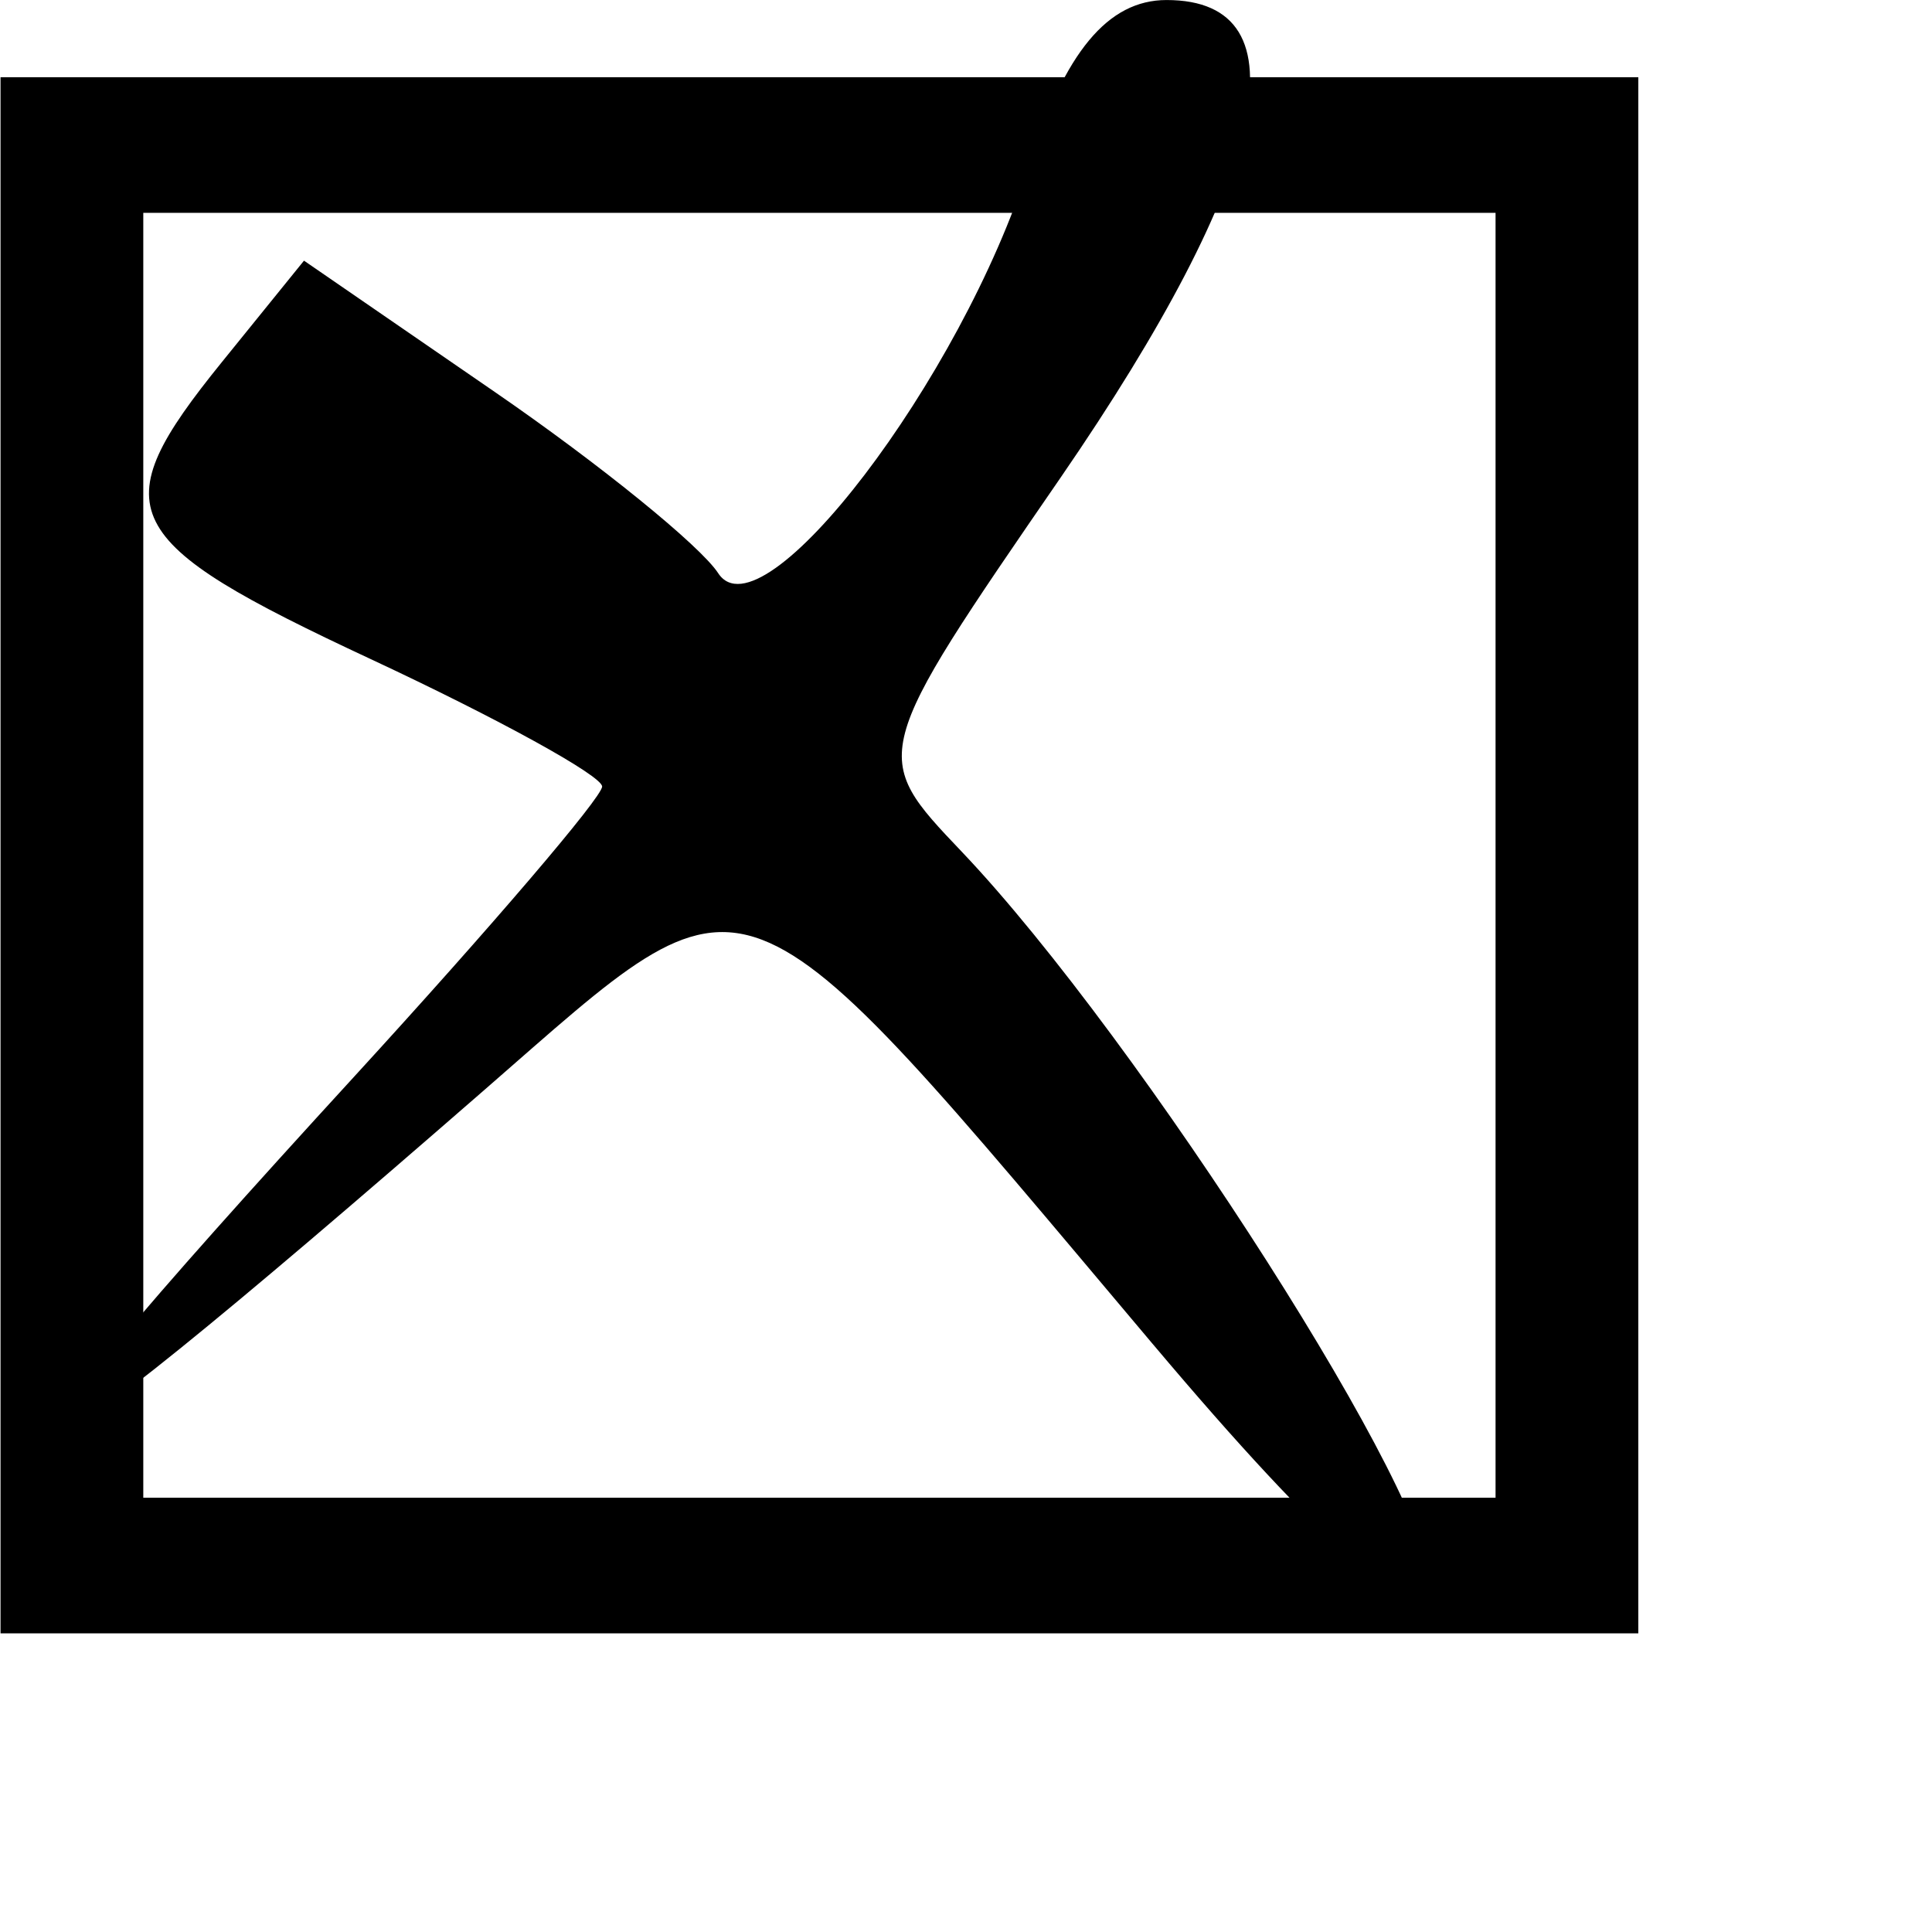
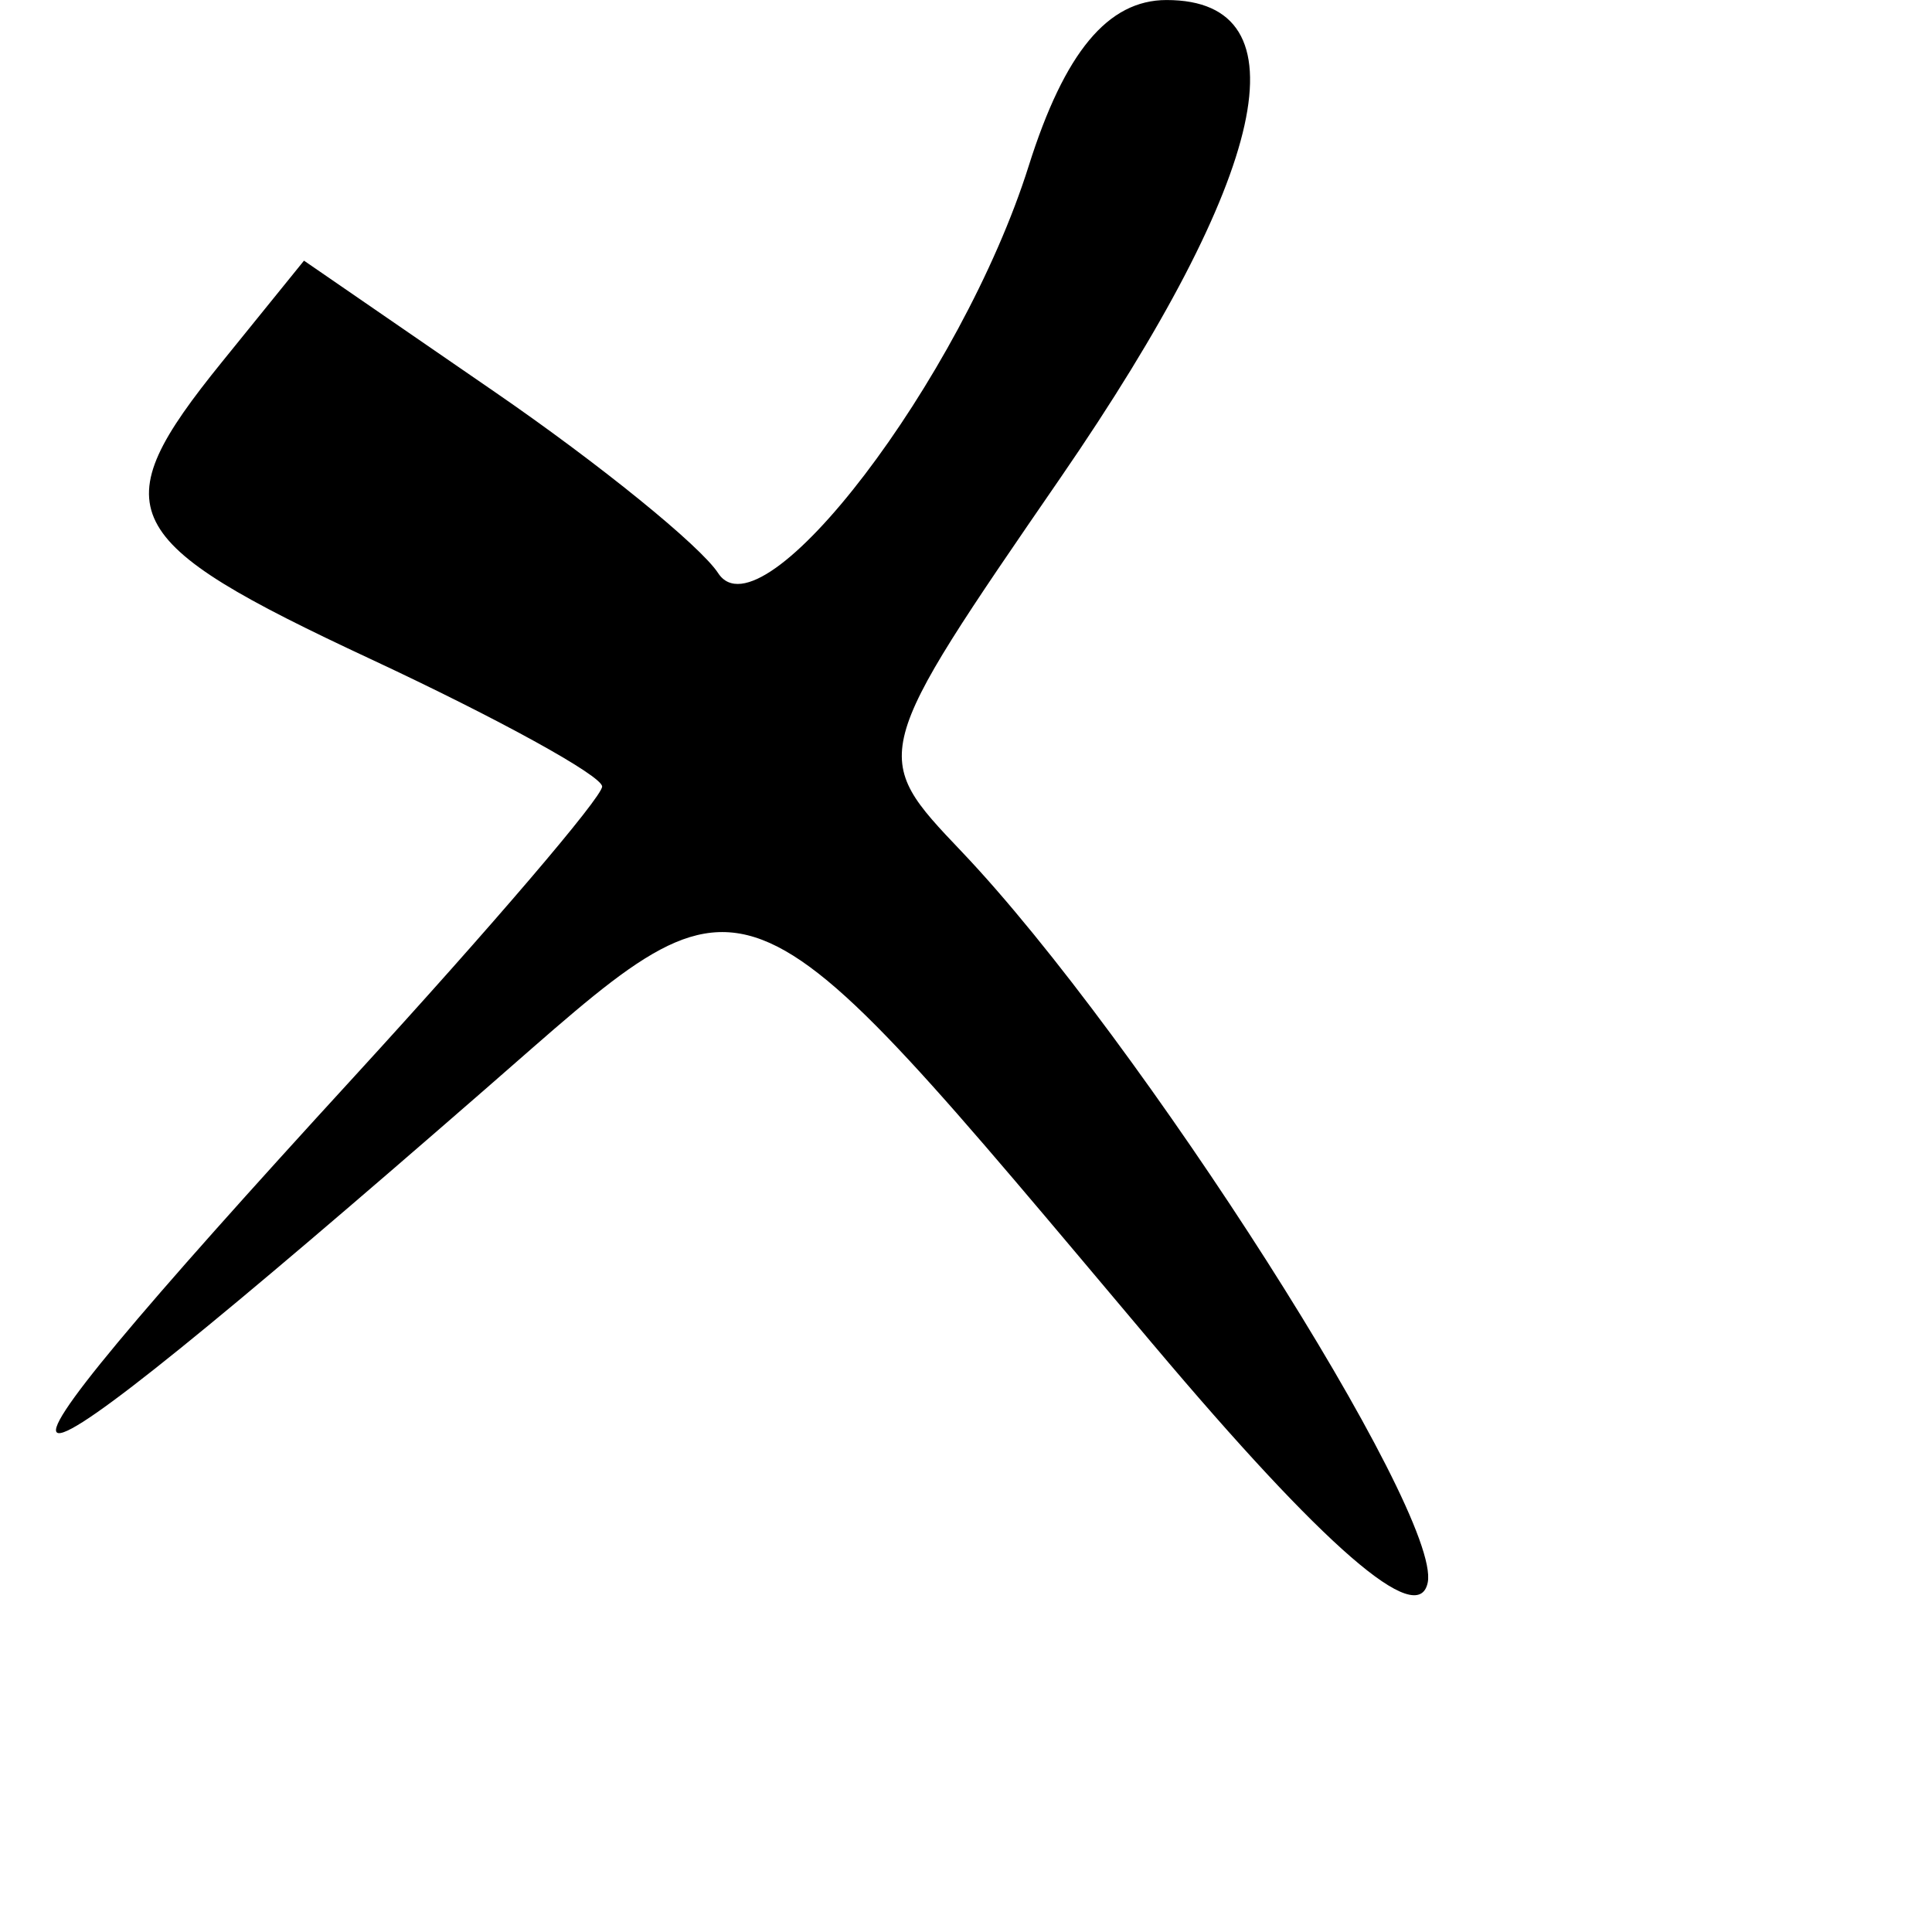
<svg xmlns="http://www.w3.org/2000/svg" fill="#000000" role="img" viewBox="0 0 10 10">
  <title>AMC</title>
  <g id="layer1" transform="translate(0.005,-0.005)">
    <g id="g4703" transform="matrix(0.681,0,0,0.647,-14.593,0.405)">
-       <path id="rect9846" style="display:inline;fill:none;stroke:#000000;stroke-width:1.085" d="M 21.968,0.542 H 33.331 V 11.906 H 21.968 Z" />
      <path style="display:inline;fill:#000000;fill-opacity:1;stroke-width:0.353;stroke-dasharray:none" d="m 30.187,10.139 c -3.218,-4.018 -3.014,-3.935 -5.075,-2.046 -4.039,3.703 -4.285,3.676 -0.991,-0.107 1.032,-1.186 1.877,-2.226 1.877,-2.312 0,-0.086 -0.791,-0.544 -1.758,-1.019 -1.934,-0.95 -2.047,-1.187 -1.131,-2.378 l 0.623,-0.81 1.451,1.051 c 0.798,0.578 1.561,1.23 1.697,1.449 0.333,0.539 1.85,-1.554 2.36,-3.257 0.273,-0.911 0.602,-1.328 1.048,-1.328 1.071,0 0.776,1.4 -0.803,3.817 -1.453,2.223 -1.453,2.223 -0.754,2.996 1.353,1.497 3.65,5.288 3.542,5.847 -0.072,0.372 -0.786,-0.28 -2.085,-1.902 z" id="path6447" />
    </g>
  </g>
</svg>